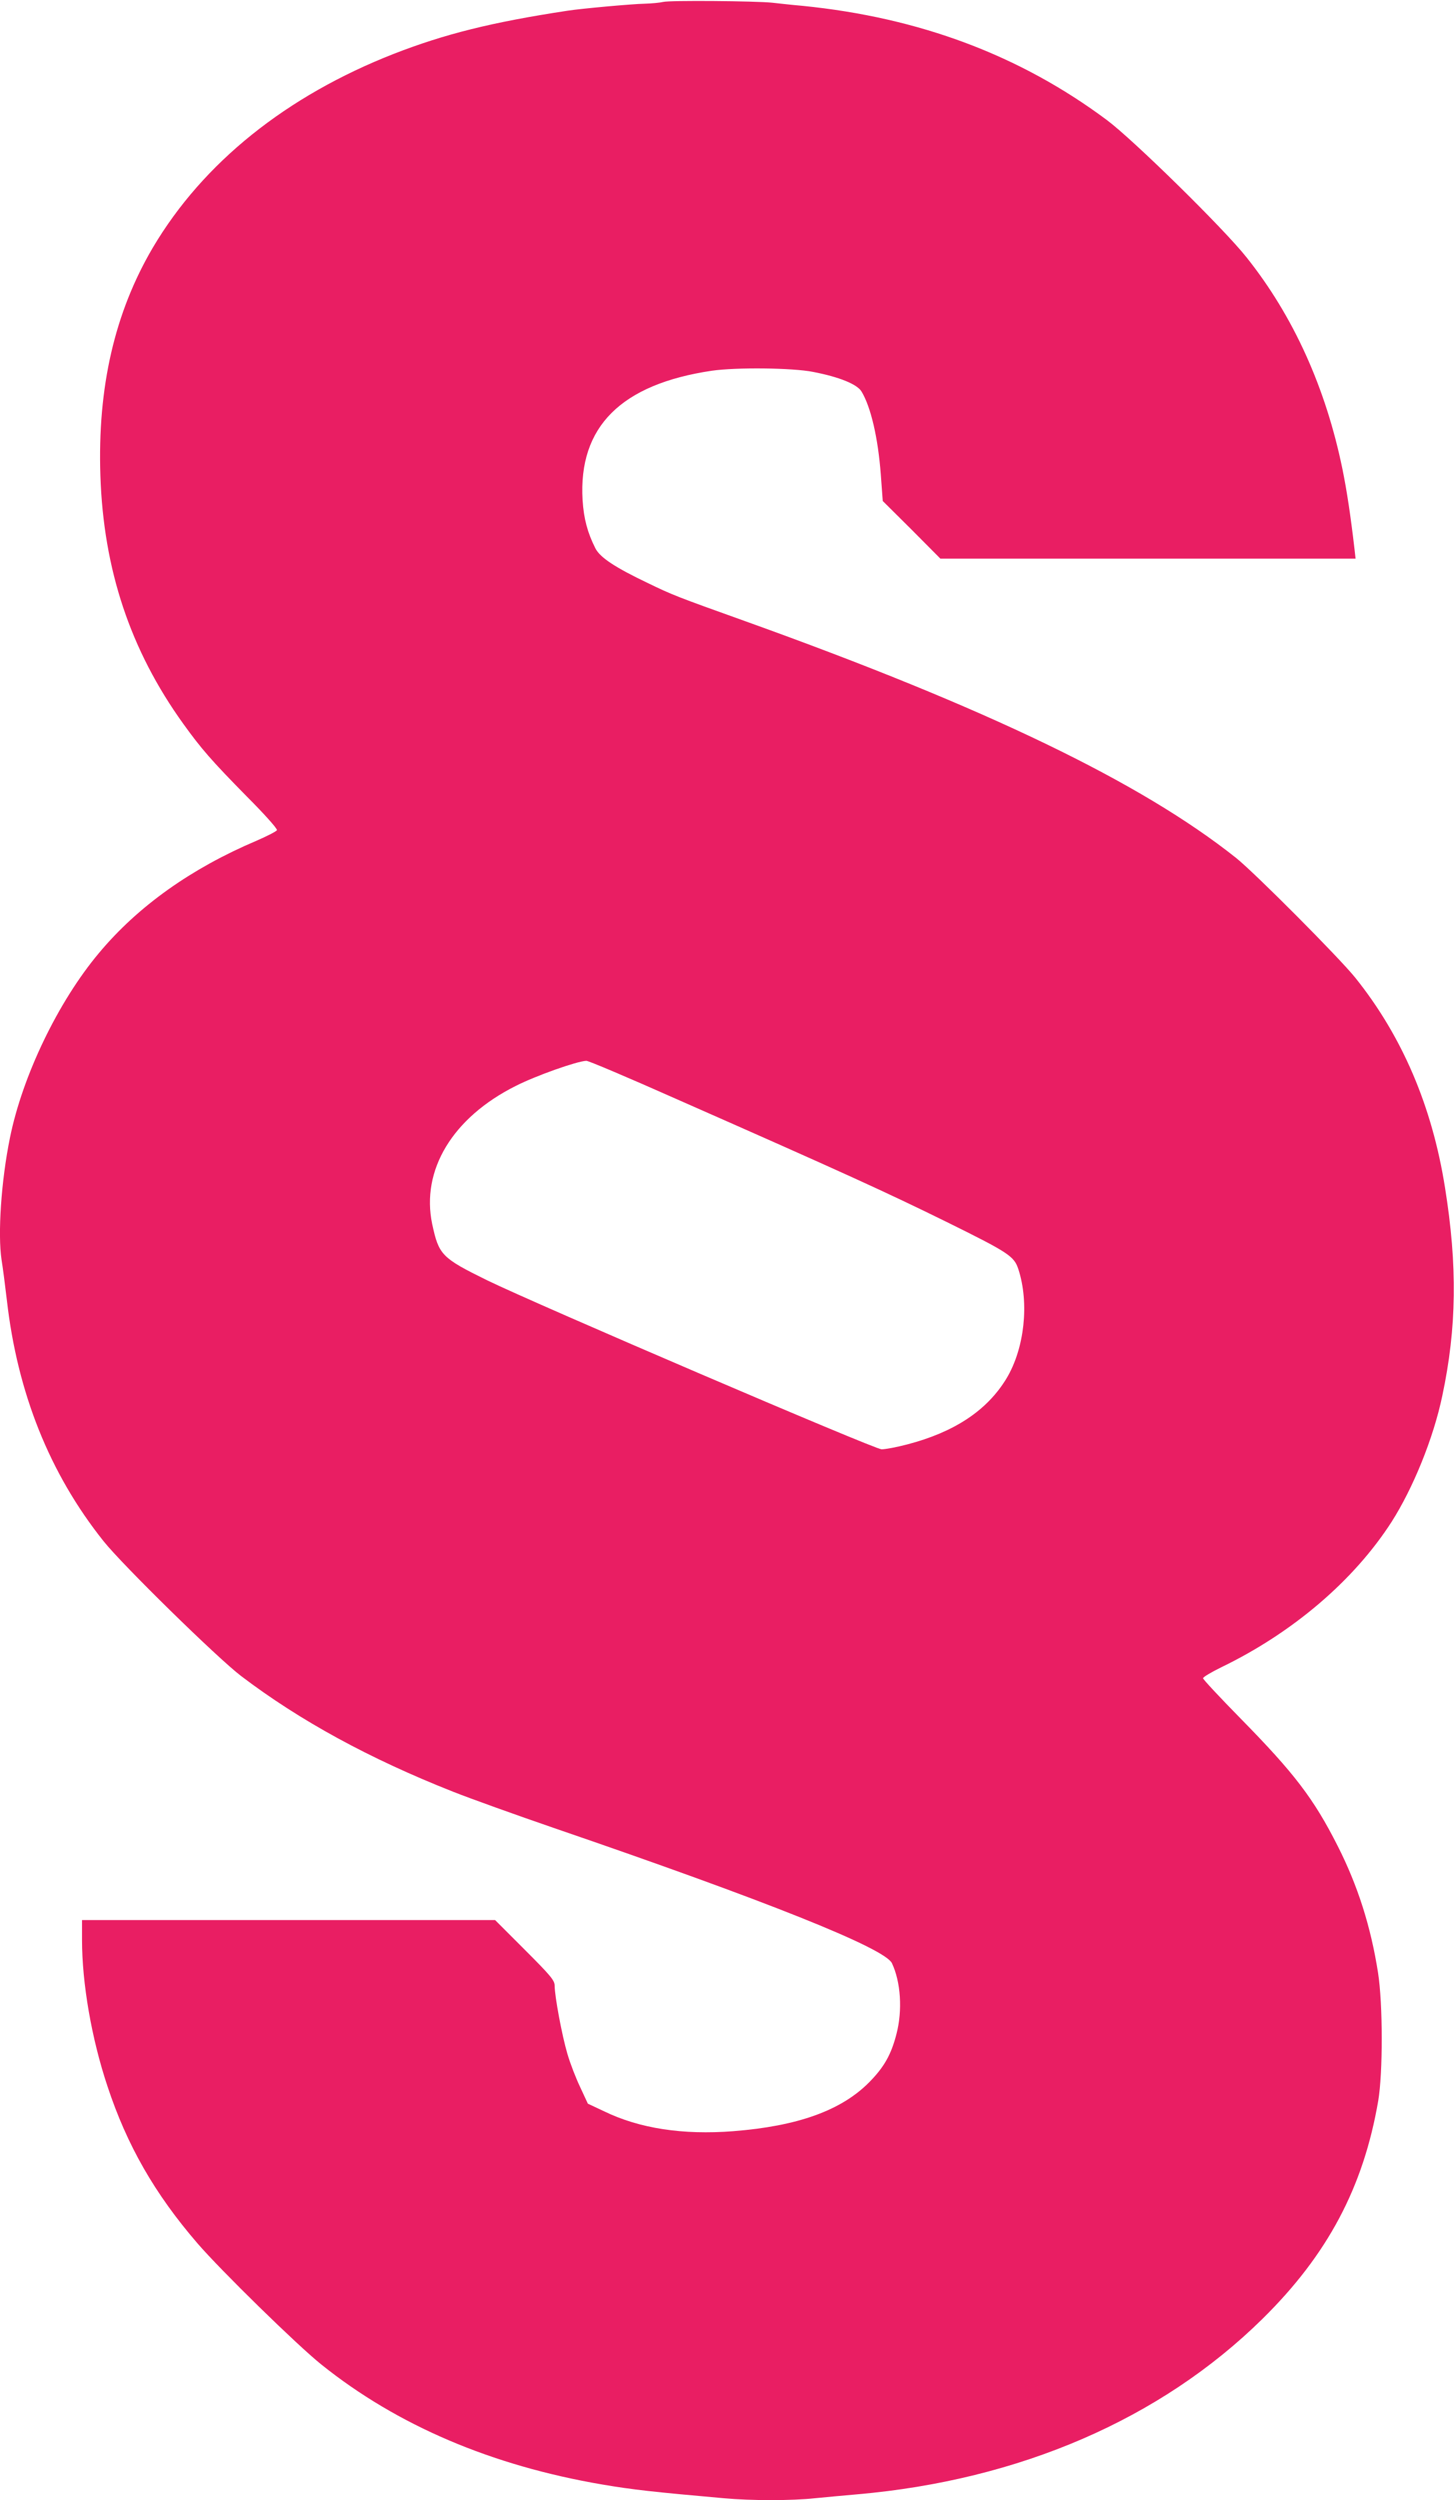
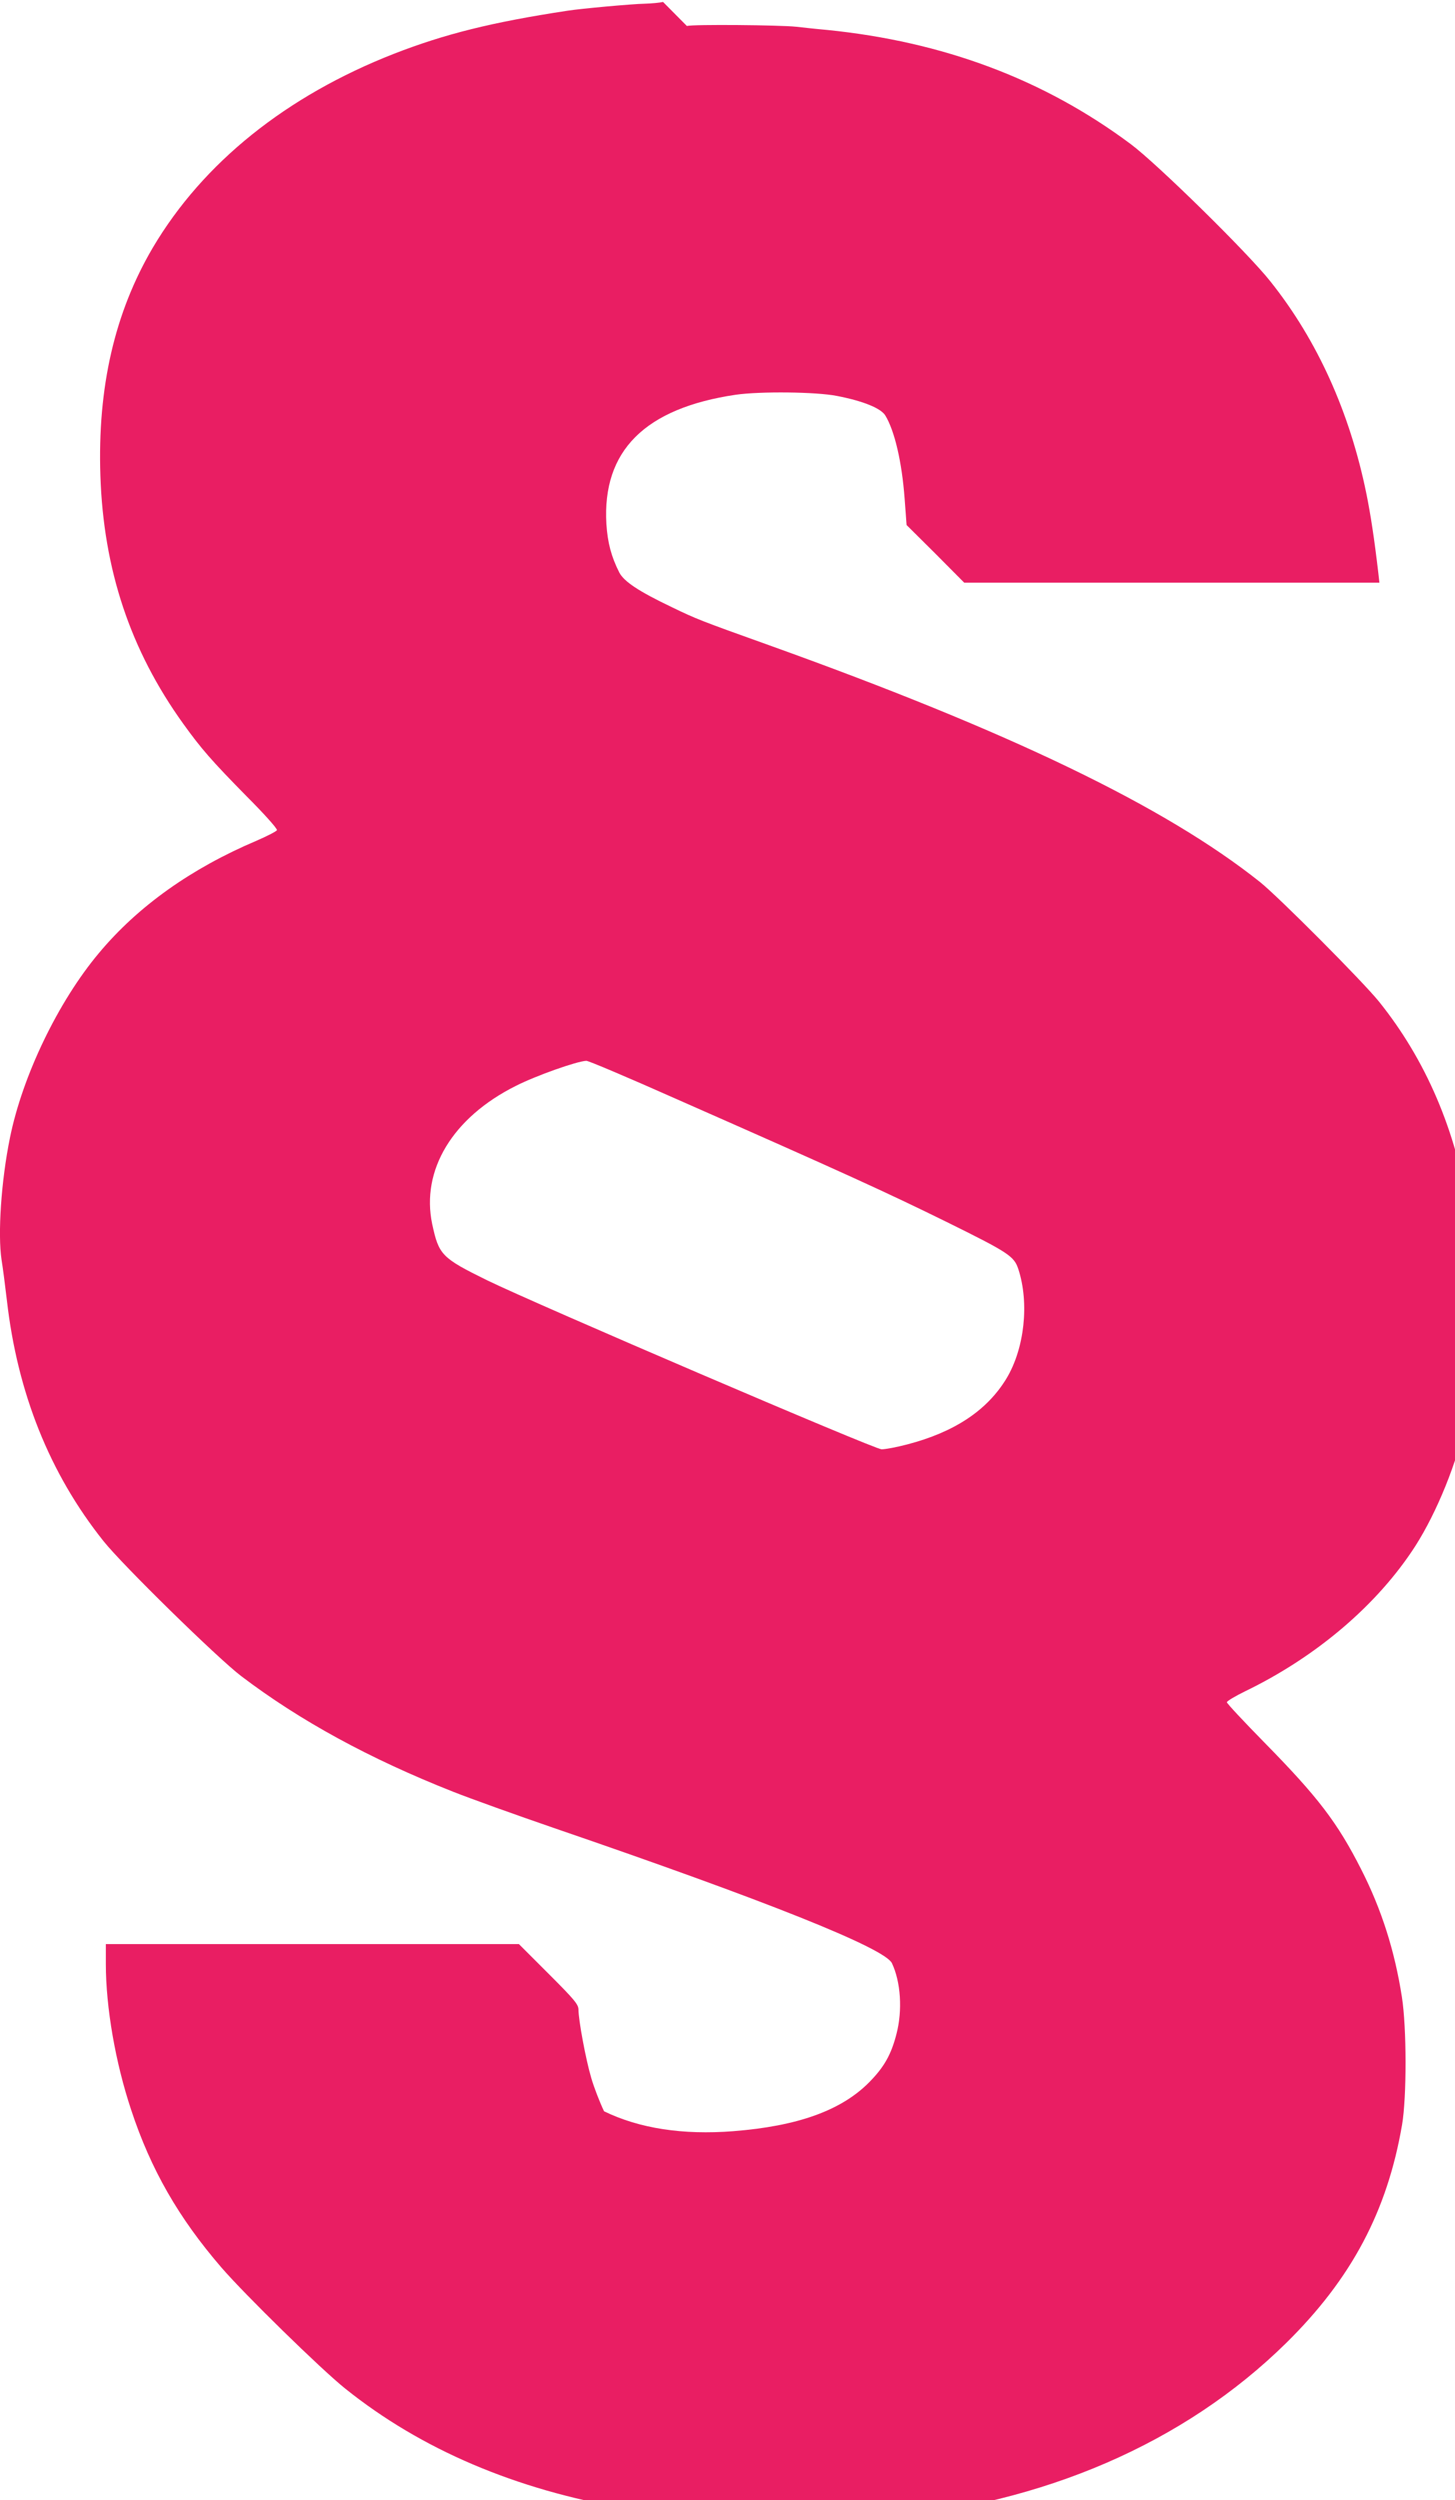
<svg xmlns="http://www.w3.org/2000/svg" version="1.0" width="745pt" height="1280pt" viewBox="0 0 745 1280" preserveAspectRatio="xMidYMid meet">
  <g transform="translate(0,1280) scale(0.1,-0.1)" fill="#e91e63" stroke="none">
-     <path d="M3395 12790 c-16 -4 -59 -8 -95 -9 -60 -1 -326 -25 -395 -36 -388 -59 -627 -119 -887 -220 -552 -216 -978 -558 -1235 -992 -196 -333 -284 -716 -269 -1168 16 -481 153 -893 424 -1270 92 -128 145 -189 325 -372 88 -88 158 -166 155 -173 -2 -6 -49 -30 -104 -54 -335 -142 -608 -336 -808 -576 -208 -248 -391 -628 -455 -945 -45 -220 -63 -493 -43 -625 6 -36 18 -128 27 -205 54 -476 219 -889 495 -1235 97 -122 586 -601 705 -691 300 -228 657 -423 1085 -592 91 -36 325 -120 520 -187 1082 -371 1691 -614 1727 -691 45 -95 55 -241 23 -363 -27 -105 -63 -169 -140 -247 -143 -144 -365 -224 -696 -250 -258 -20 -480 14 -661 102 l-83 39 -39 84 c-22 46 -52 123 -66 172 -28 95 -65 295 -65 348 0 27 -20 51 -153 184 l-152 152 -1058 0 -1057 0 0 -102 c0 -222 49 -505 130 -748 100 -303 242 -551 461 -805 117 -136 511 -522 635 -621 388 -311 870 -517 1439 -614 153 -26 259 -38 621 -70 140 -13 349 -13 467 0 51 5 148 14 217 20 831 73 1553 385 2074 898 333 328 517 673 593 1117 24 141 24 496 -1 655 -37 237 -104 447 -207 650 -123 243 -223 373 -496 651 -106 108 -193 201 -193 207 0 6 42 31 93 56 366 177 679 444 872 744 111 174 215 430 260 646 74 348 78 666 14 1065 -66 418 -220 777 -460 1076 -83 103 -512 534 -609 612 -486 387 -1280 770 -2515 1213 -352 126 -372 134 -496 194 -172 82 -246 132 -270 178 -41 81 -60 153 -66 248 -22 375 197 593 662 662 125 18 413 15 518 -6 135 -26 225 -63 248 -100 48 -79 85 -238 99 -426 l10 -135 148 -147 147 -148 1063 0 1063 0 -6 53 c-20 171 -39 296 -61 404 -85 416 -251 784 -491 1085 -115 146 -582 604 -715 703 -445 332 -960 525 -1558 585 -58 5 -127 13 -155 16 -83 9 -528 13 -560 4z m67 -5616 c862 -380 1076 -478 1383 -629 320 -158 347 -176 369 -242 57 -174 32 -407 -61 -561 -99 -163 -266 -274 -508 -337 -53 -14 -112 -25 -131 -25 -36 0 -1769 743 -2019 865 -234 115 -248 130 -282 288 -58 276 104 545 427 707 104 53 314 127 362 129 10 1 217 -87 460 -195z" />
+     <path d="M3395 12790 c-16 -4 -59 -8 -95 -9 -60 -1 -326 -25 -395 -36 -388 -59 -627 -119 -887 -220 -552 -216 -978 -558 -1235 -992 -196 -333 -284 -716 -269 -1168 16 -481 153 -893 424 -1270 92 -128 145 -189 325 -372 88 -88 158 -166 155 -173 -2 -6 -49 -30 -104 -54 -335 -142 -608 -336 -808 -576 -208 -248 -391 -628 -455 -945 -45 -220 -63 -493 -43 -625 6 -36 18 -128 27 -205 54 -476 219 -889 495 -1235 97 -122 586 -601 705 -691 300 -228 657 -423 1085 -592 91 -36 325 -120 520 -187 1082 -371 1691 -614 1727 -691 45 -95 55 -241 23 -363 -27 -105 -63 -169 -140 -247 -143 -144 -365 -224 -696 -250 -258 -20 -480 14 -661 102 c-22 46 -52 123 -66 172 -28 95 -65 295 -65 348 0 27 -20 51 -153 184 l-152 152 -1058 0 -1057 0 0 -102 c0 -222 49 -505 130 -748 100 -303 242 -551 461 -805 117 -136 511 -522 635 -621 388 -311 870 -517 1439 -614 153 -26 259 -38 621 -70 140 -13 349 -13 467 0 51 5 148 14 217 20 831 73 1553 385 2074 898 333 328 517 673 593 1117 24 141 24 496 -1 655 -37 237 -104 447 -207 650 -123 243 -223 373 -496 651 -106 108 -193 201 -193 207 0 6 42 31 93 56 366 177 679 444 872 744 111 174 215 430 260 646 74 348 78 666 14 1065 -66 418 -220 777 -460 1076 -83 103 -512 534 -609 612 -486 387 -1280 770 -2515 1213 -352 126 -372 134 -496 194 -172 82 -246 132 -270 178 -41 81 -60 153 -66 248 -22 375 197 593 662 662 125 18 413 15 518 -6 135 -26 225 -63 248 -100 48 -79 85 -238 99 -426 l10 -135 148 -147 147 -148 1063 0 1063 0 -6 53 c-20 171 -39 296 -61 404 -85 416 -251 784 -491 1085 -115 146 -582 604 -715 703 -445 332 -960 525 -1558 585 -58 5 -127 13 -155 16 -83 9 -528 13 -560 4z m67 -5616 c862 -380 1076 -478 1383 -629 320 -158 347 -176 369 -242 57 -174 32 -407 -61 -561 -99 -163 -266 -274 -508 -337 -53 -14 -112 -25 -131 -25 -36 0 -1769 743 -2019 865 -234 115 -248 130 -282 288 -58 276 104 545 427 707 104 53 314 127 362 129 10 1 217 -87 460 -195z" />
  </g>
</svg>